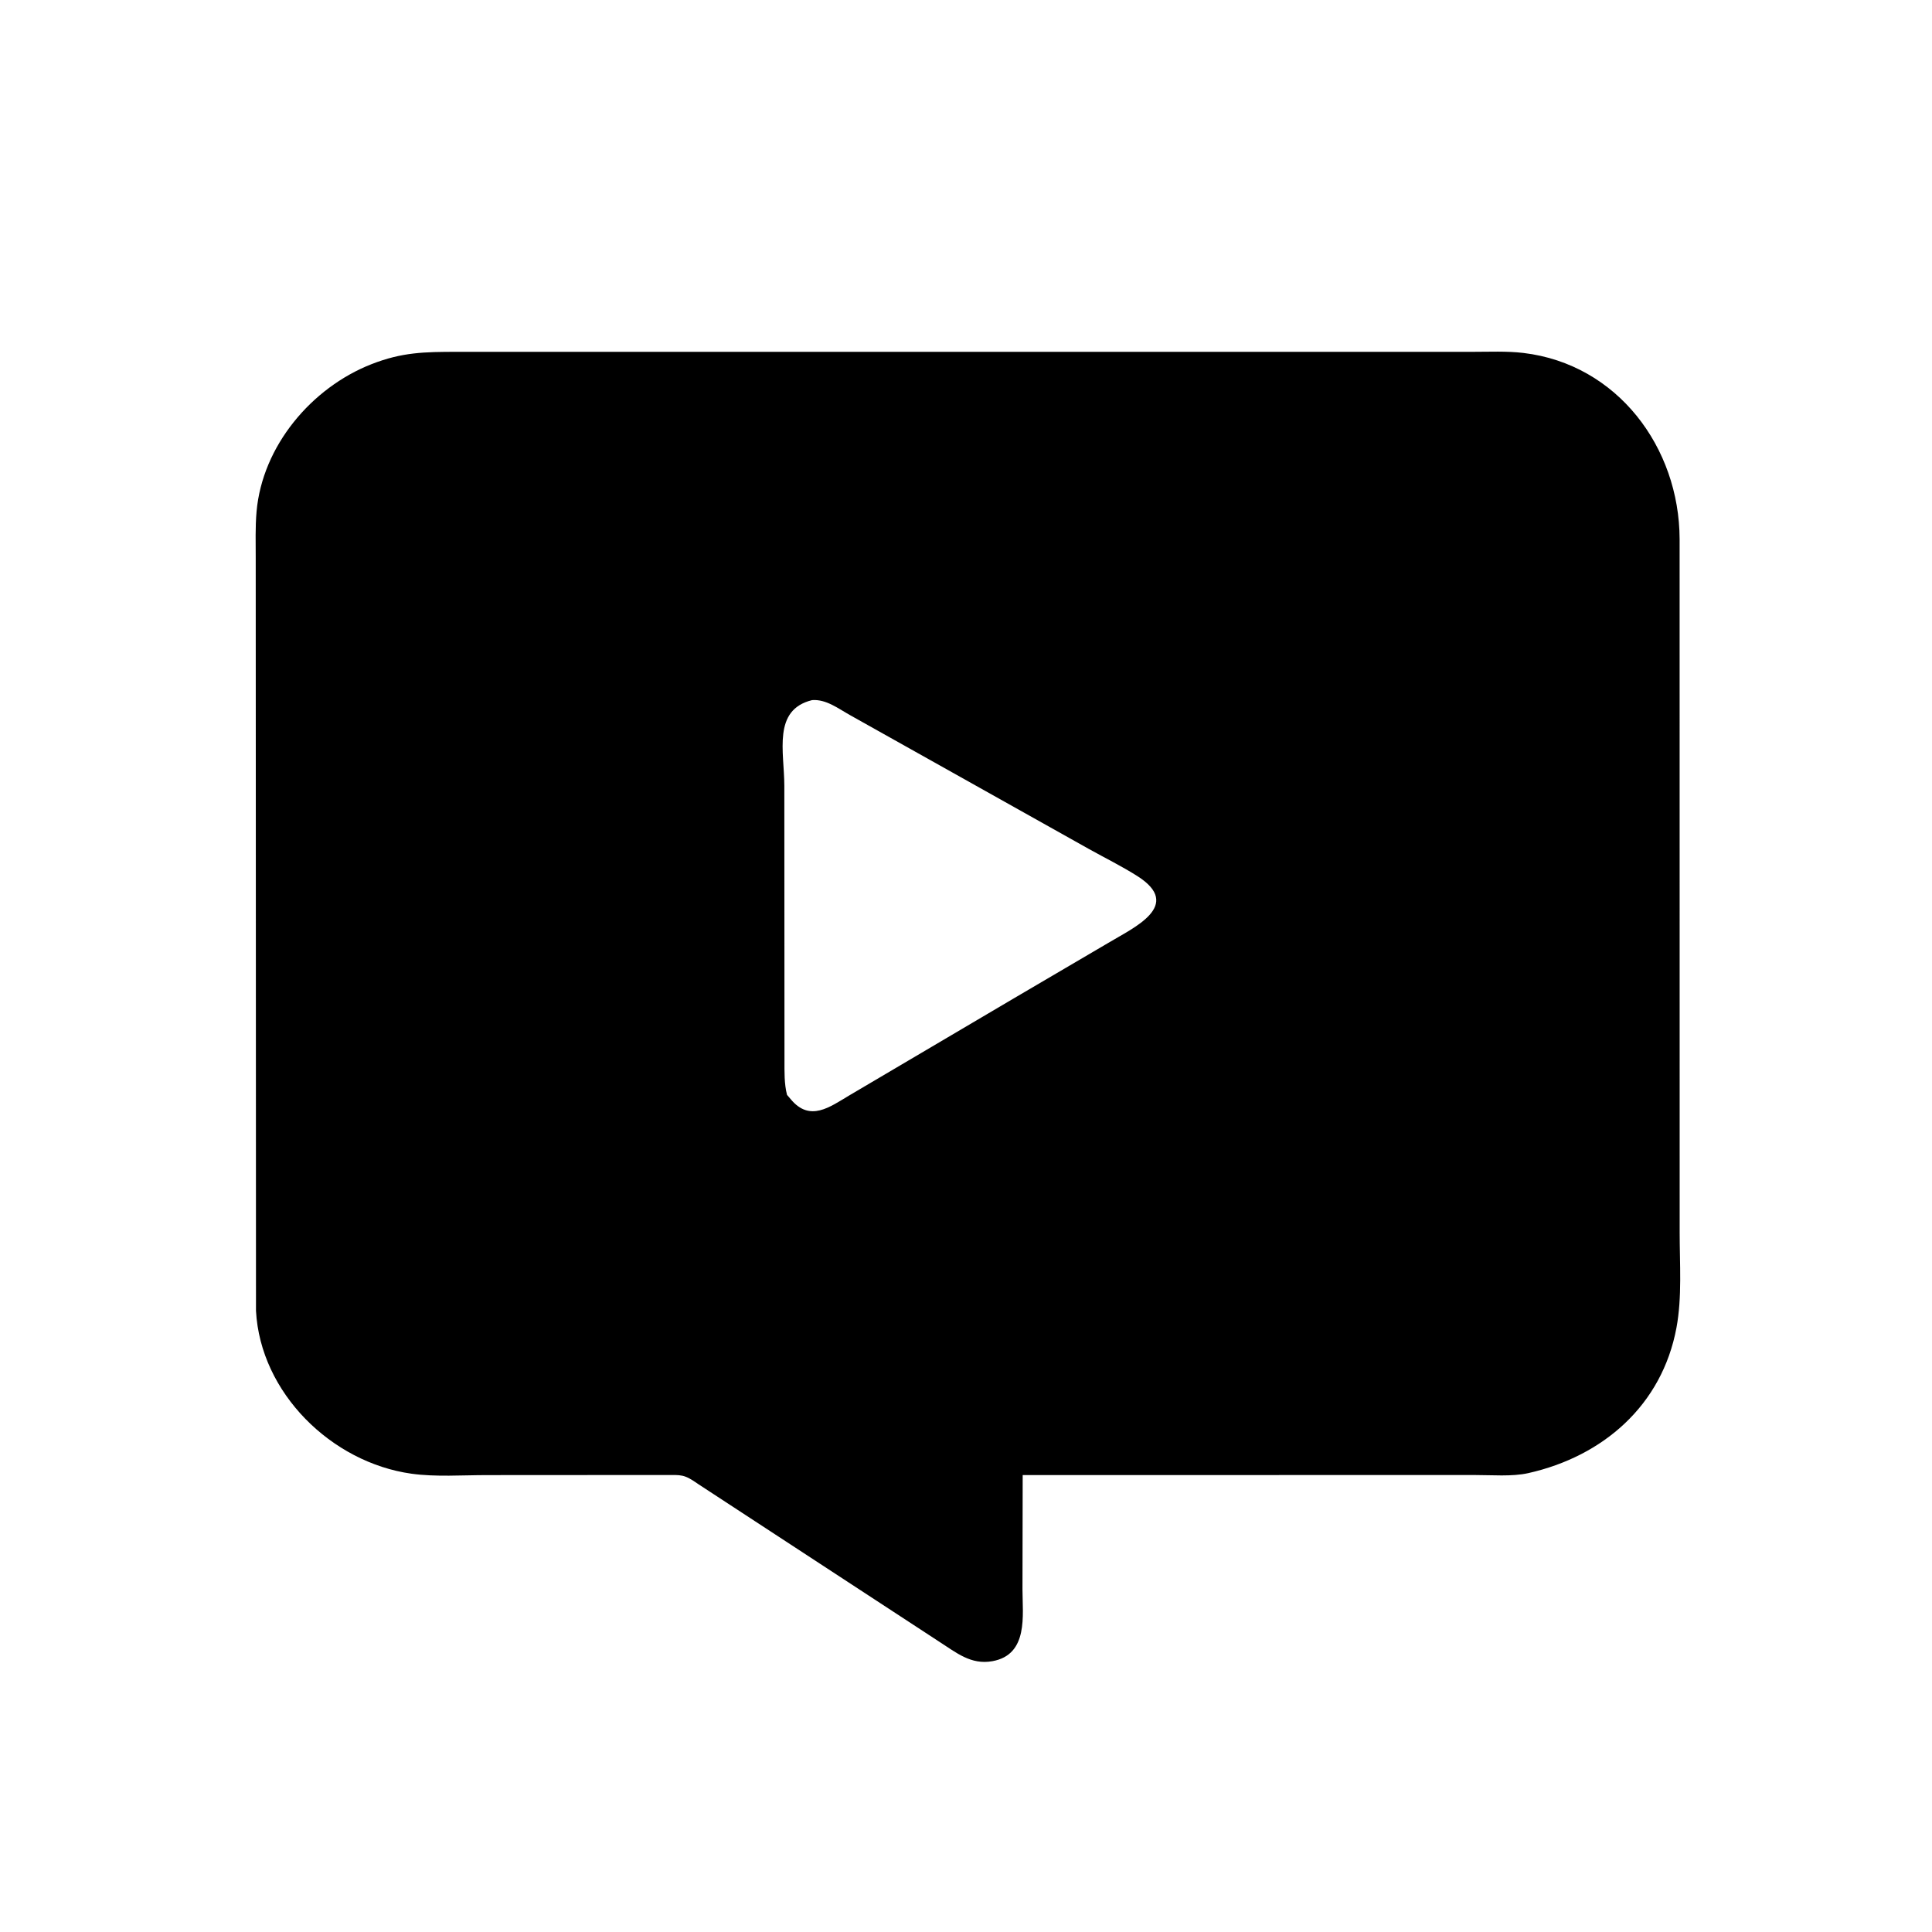
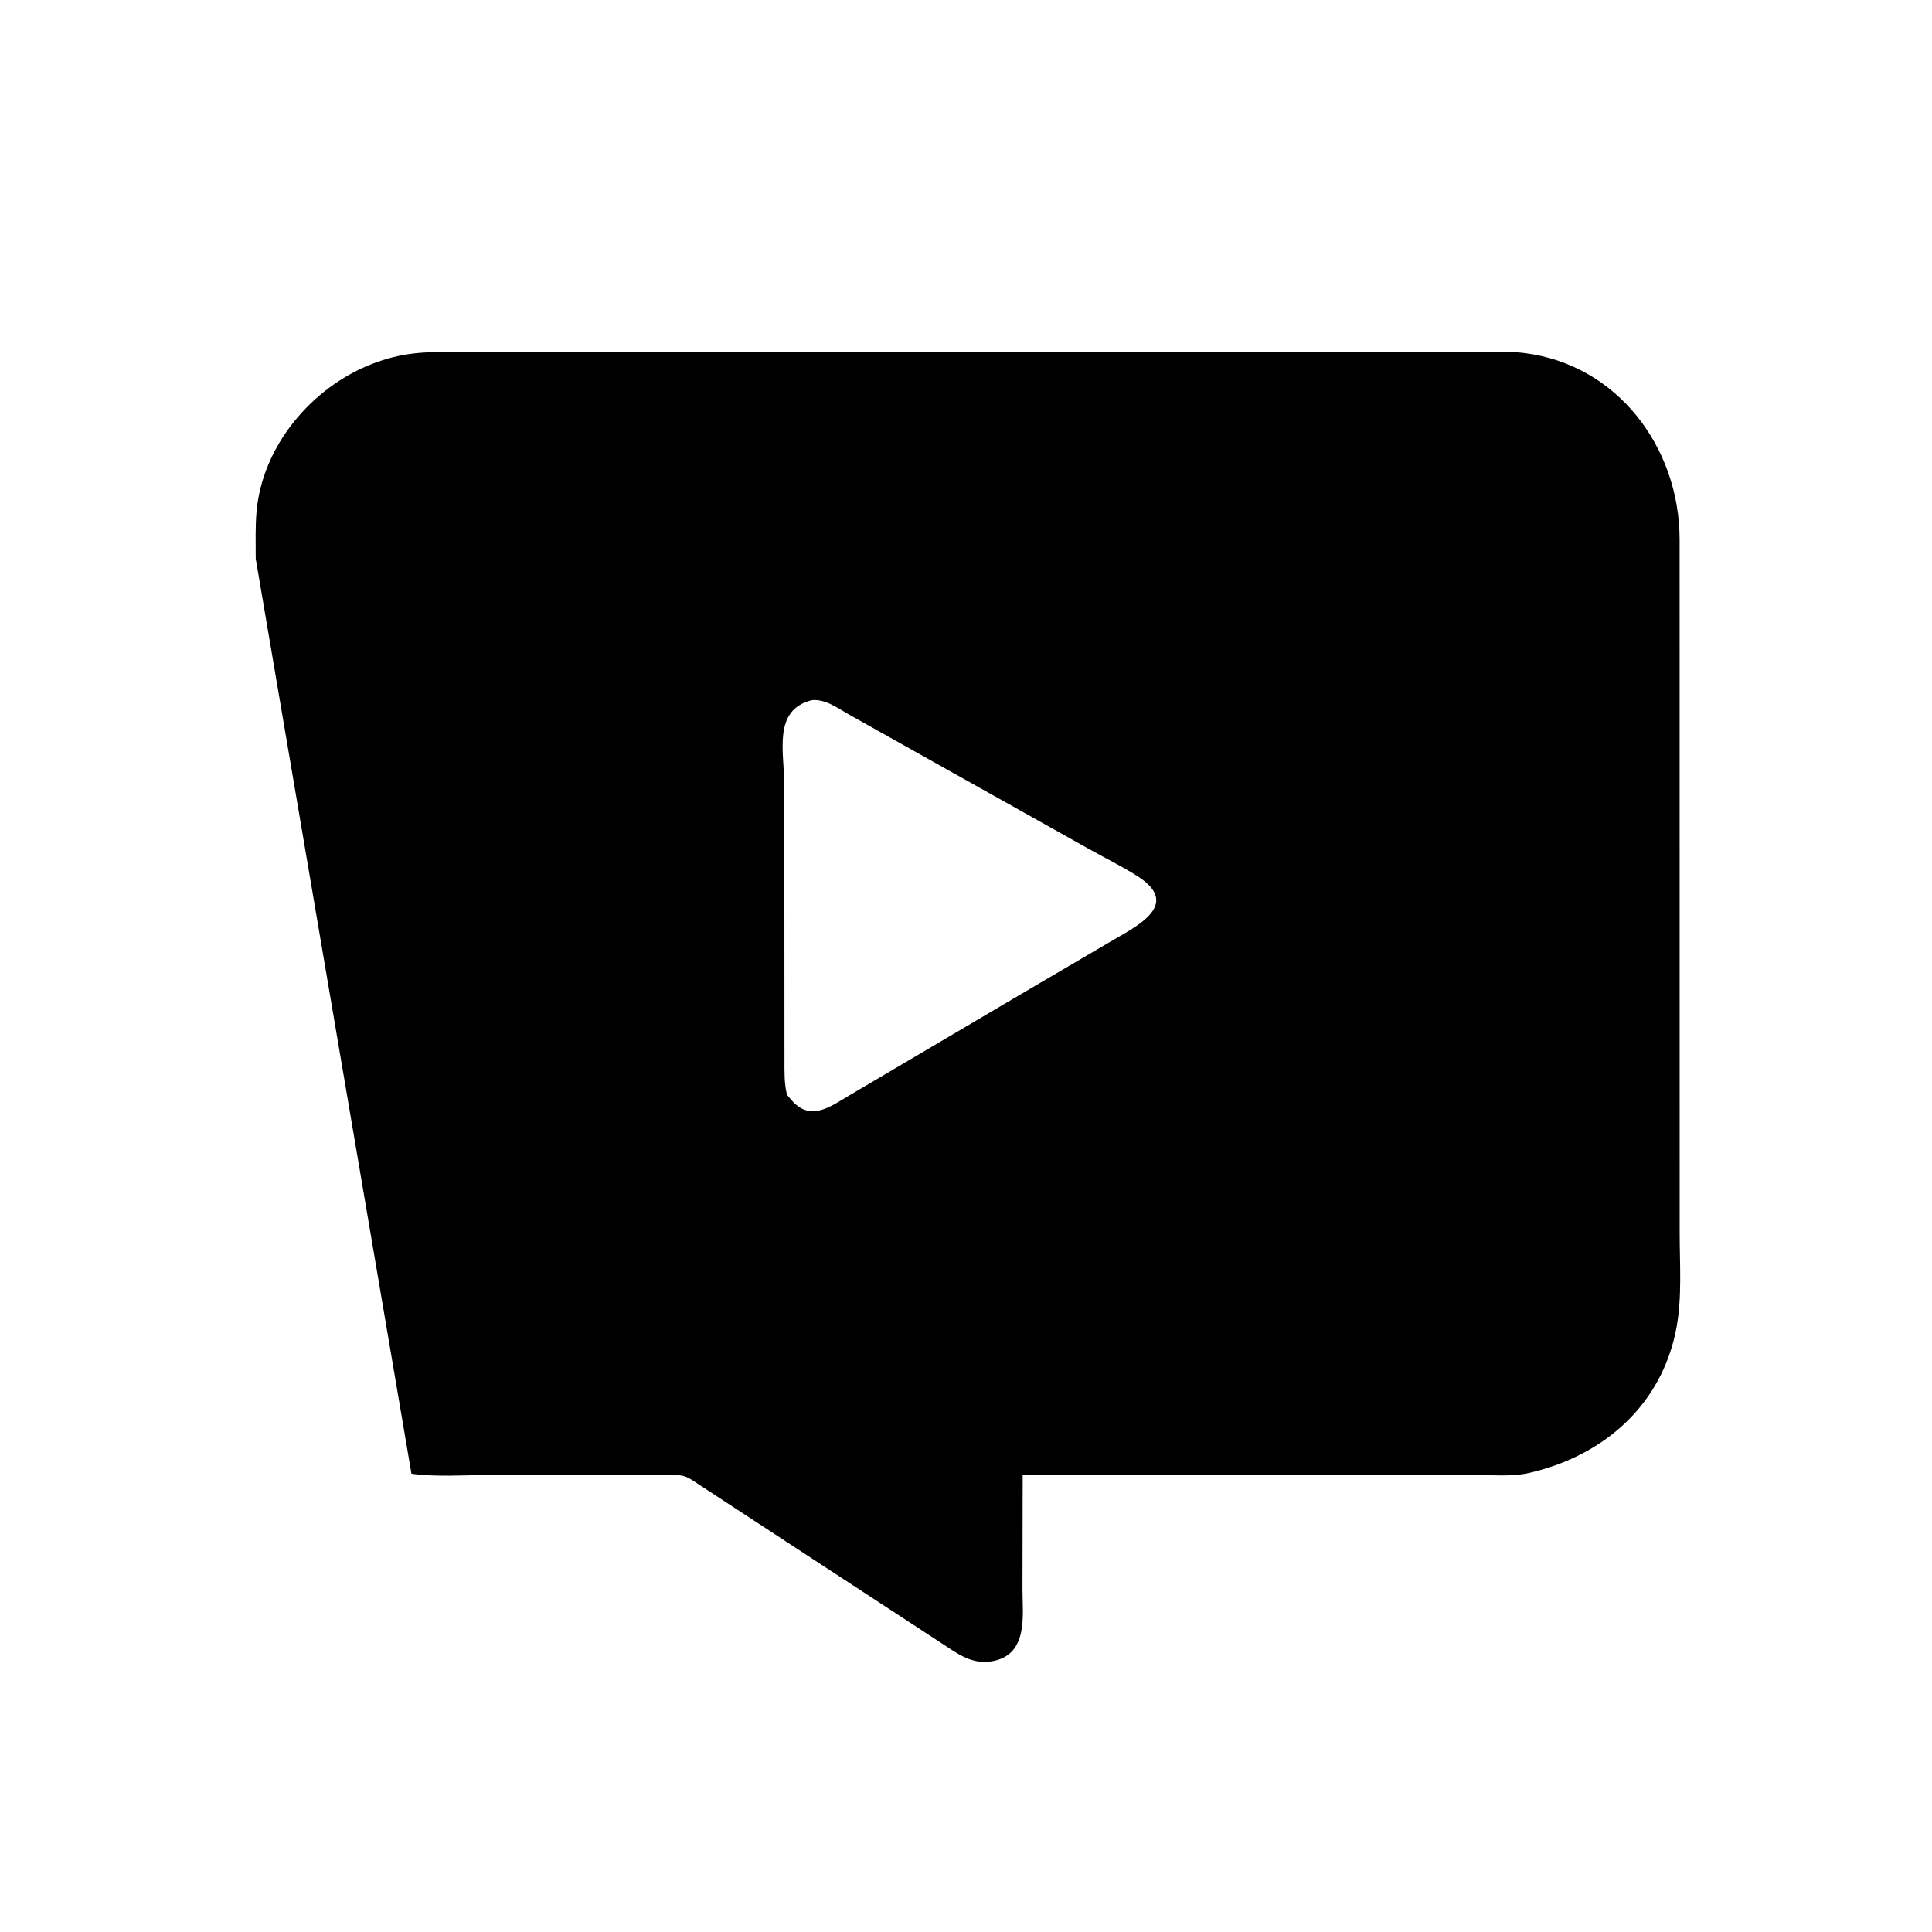
<svg xmlns="http://www.w3.org/2000/svg" version="1.1" style="display: block;" viewBox="0 0 2048 2048" width="640" height="640">
-   <path transform="translate(0,0)" fill="rgb(0,0,0)" d="M 740.192 1573.22 C 724.813 1562.44 722.724 1563.6 704.588 1563.56 L 515.99 1563.67 C 490.011 1563.67 461.819 1565.77 436.144 1562.18 C 351.48 1550.35 276.038 1476.61 271.361 1389.55 L 271.075 592.14 C 271.088 575.614 270.515 558.716 271.967 542.257 C 278.091 472.844 330.12 410.988 393.844 386.016 C 426.294 373.3 449.999 372.989 484.513 372.951 L 1505.09 372.976 L 1560.51 372.952 C 1578.5 372.966 1597.14 372.021 1615 374.159 C 1714.55 386.08 1780.19 474.273 1780.46 571.5 L 1780.52 1306.62 C 1780.5 1339.62 1783.18 1374.99 1777.11 1407.5 C 1761.78 1489.6 1699.44 1543.77 1620 1561.58 C 1602.77 1565.44 1581.11 1563.55 1563.5 1563.59 L 1084.09 1563.63 L 1083.87 1684.96 C 1083.86 1711.98 1090.46 1754 1052 1760.92 C 1029.13 1765.05 1013.69 1751.81 995.68 1740.31 L 740.192 1573.22 z M 860.856 742.145 C 818.759 752.425 831.338 796.87 831.423 832.863 L 831.578 1124.01 C 831.595 1136.18 831.24 1148.74 834.268 1160.59 L 838.197 1165.2 C 858.577 1189.78 879.672 1173.4 900.474 1161.07 L 1074.98 1058.13 L 1174.79 999.537 C 1201.3 983.527 1254.85 959.938 1205.63 928.68 C 1189.28 918.301 1171.67 909.629 1154.75 900.215 L 901 758.023 C 888.597 751.121 875.773 741.027 860.856 742.145 z" />
+   <path transform="translate(0,0)" fill="rgb(0,0,0)" d="M 740.192 1573.22 C 724.813 1562.44 722.724 1563.6 704.588 1563.56 L 515.99 1563.67 C 490.011 1563.67 461.819 1565.77 436.144 1562.18 L 271.075 592.14 C 271.088 575.614 270.515 558.716 271.967 542.257 C 278.091 472.844 330.12 410.988 393.844 386.016 C 426.294 373.3 449.999 372.989 484.513 372.951 L 1505.09 372.976 L 1560.51 372.952 C 1578.5 372.966 1597.14 372.021 1615 374.159 C 1714.55 386.08 1780.19 474.273 1780.46 571.5 L 1780.52 1306.62 C 1780.5 1339.62 1783.18 1374.99 1777.11 1407.5 C 1761.78 1489.6 1699.44 1543.77 1620 1561.58 C 1602.77 1565.44 1581.11 1563.55 1563.5 1563.59 L 1084.09 1563.63 L 1083.87 1684.96 C 1083.86 1711.98 1090.46 1754 1052 1760.92 C 1029.13 1765.05 1013.69 1751.81 995.68 1740.31 L 740.192 1573.22 z M 860.856 742.145 C 818.759 752.425 831.338 796.87 831.423 832.863 L 831.578 1124.01 C 831.595 1136.18 831.24 1148.74 834.268 1160.59 L 838.197 1165.2 C 858.577 1189.78 879.672 1173.4 900.474 1161.07 L 1074.98 1058.13 L 1174.79 999.537 C 1201.3 983.527 1254.85 959.938 1205.63 928.68 C 1189.28 918.301 1171.67 909.629 1154.75 900.215 L 901 758.023 C 888.597 751.121 875.773 741.027 860.856 742.145 z" />
</svg>